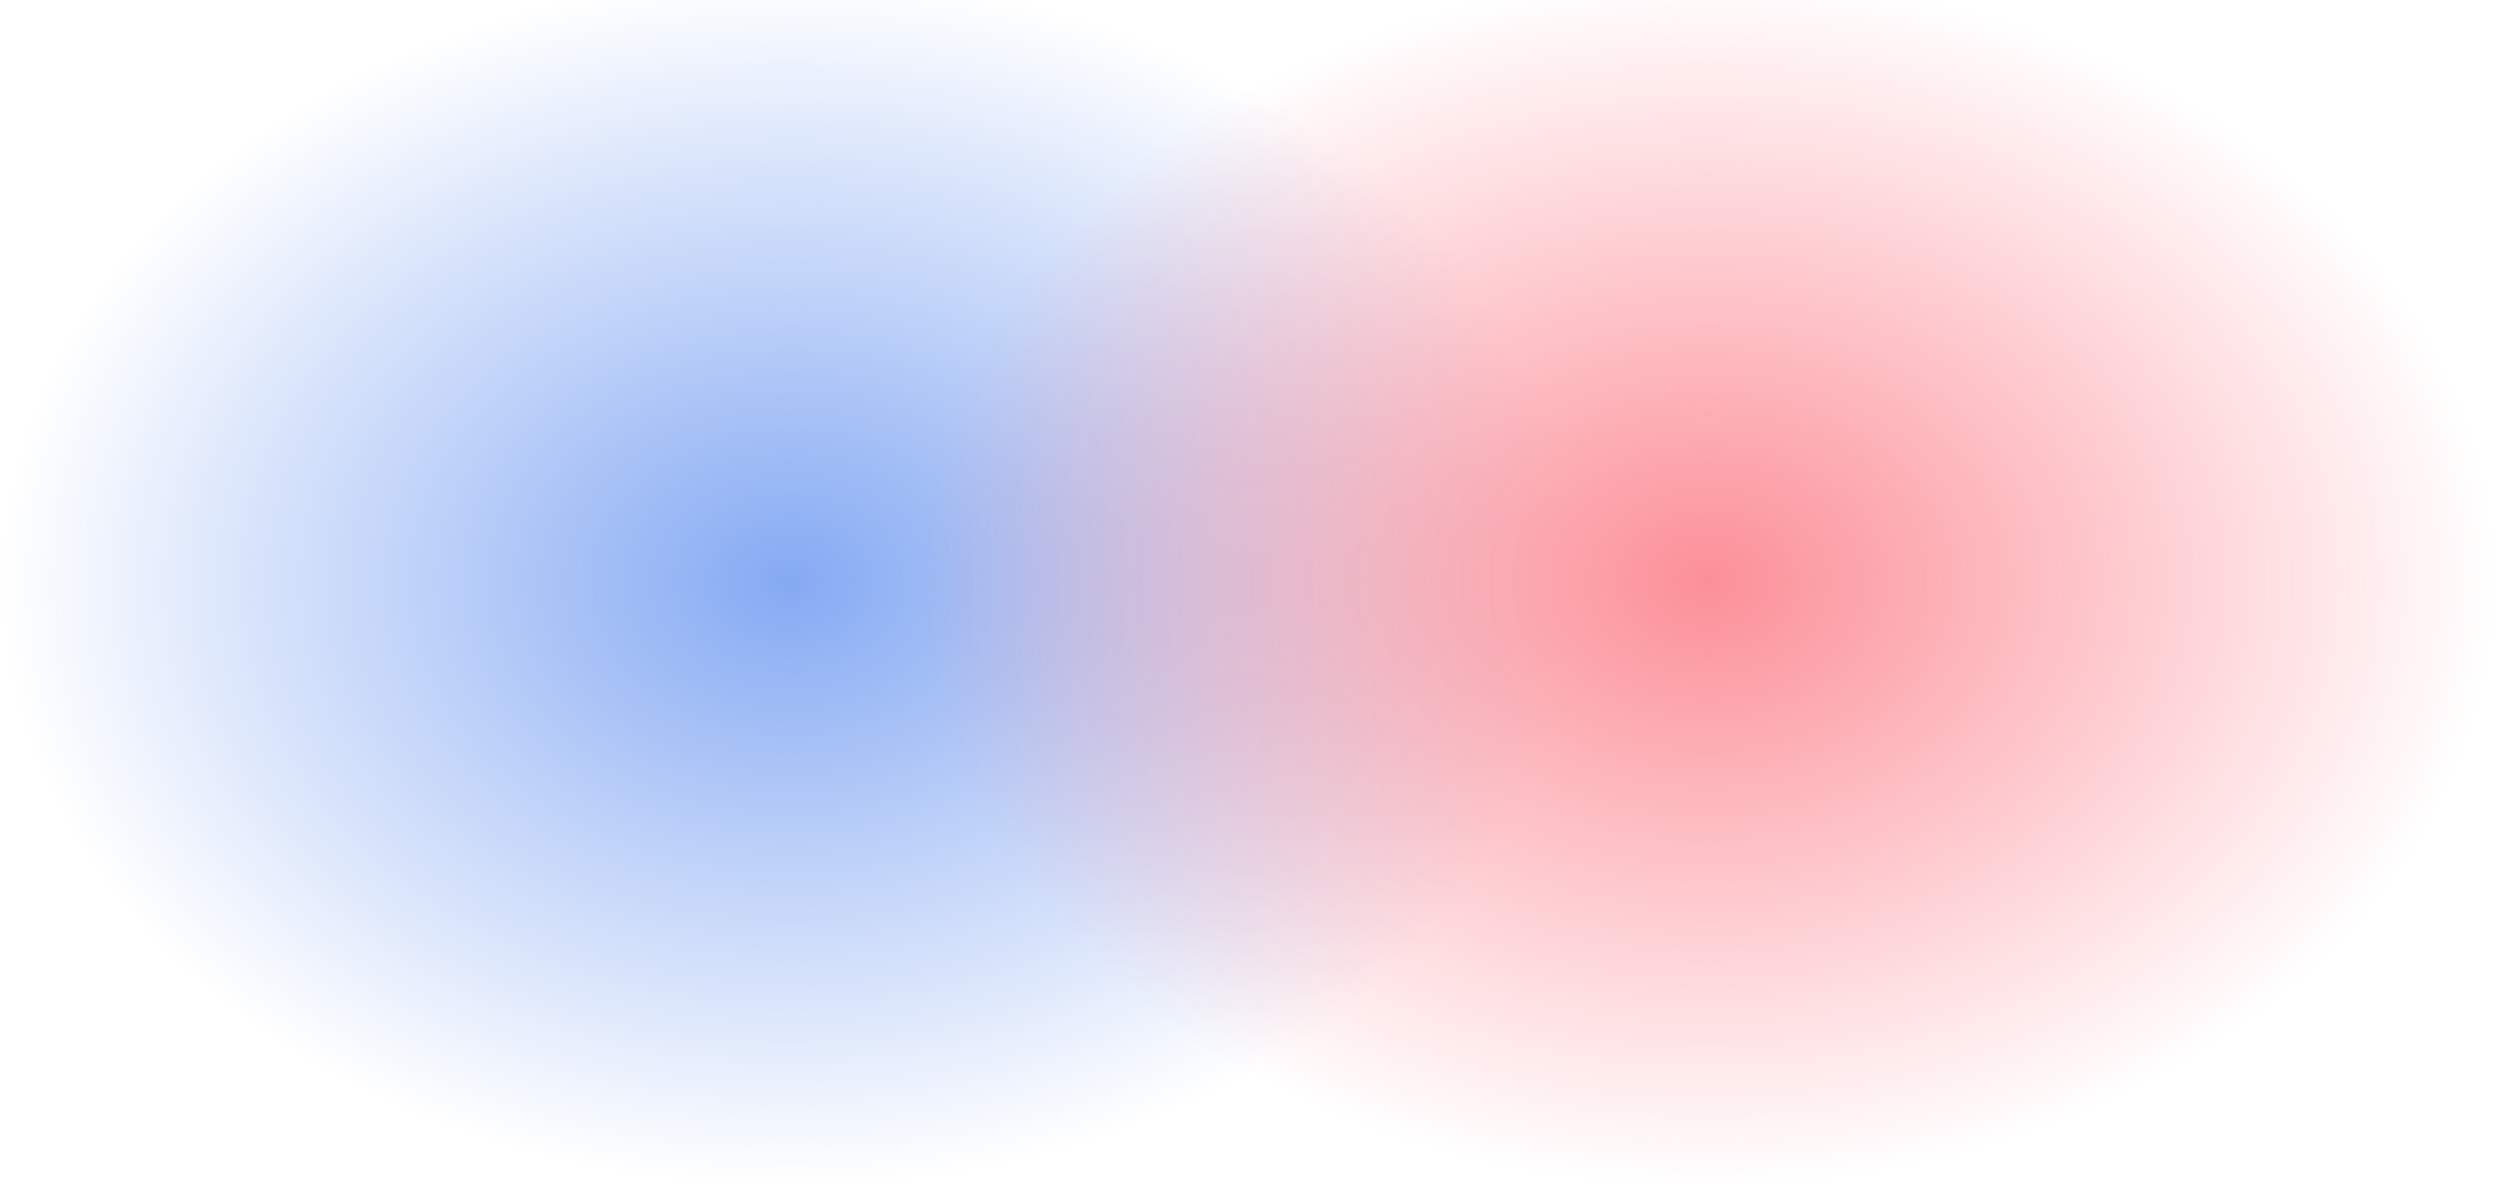
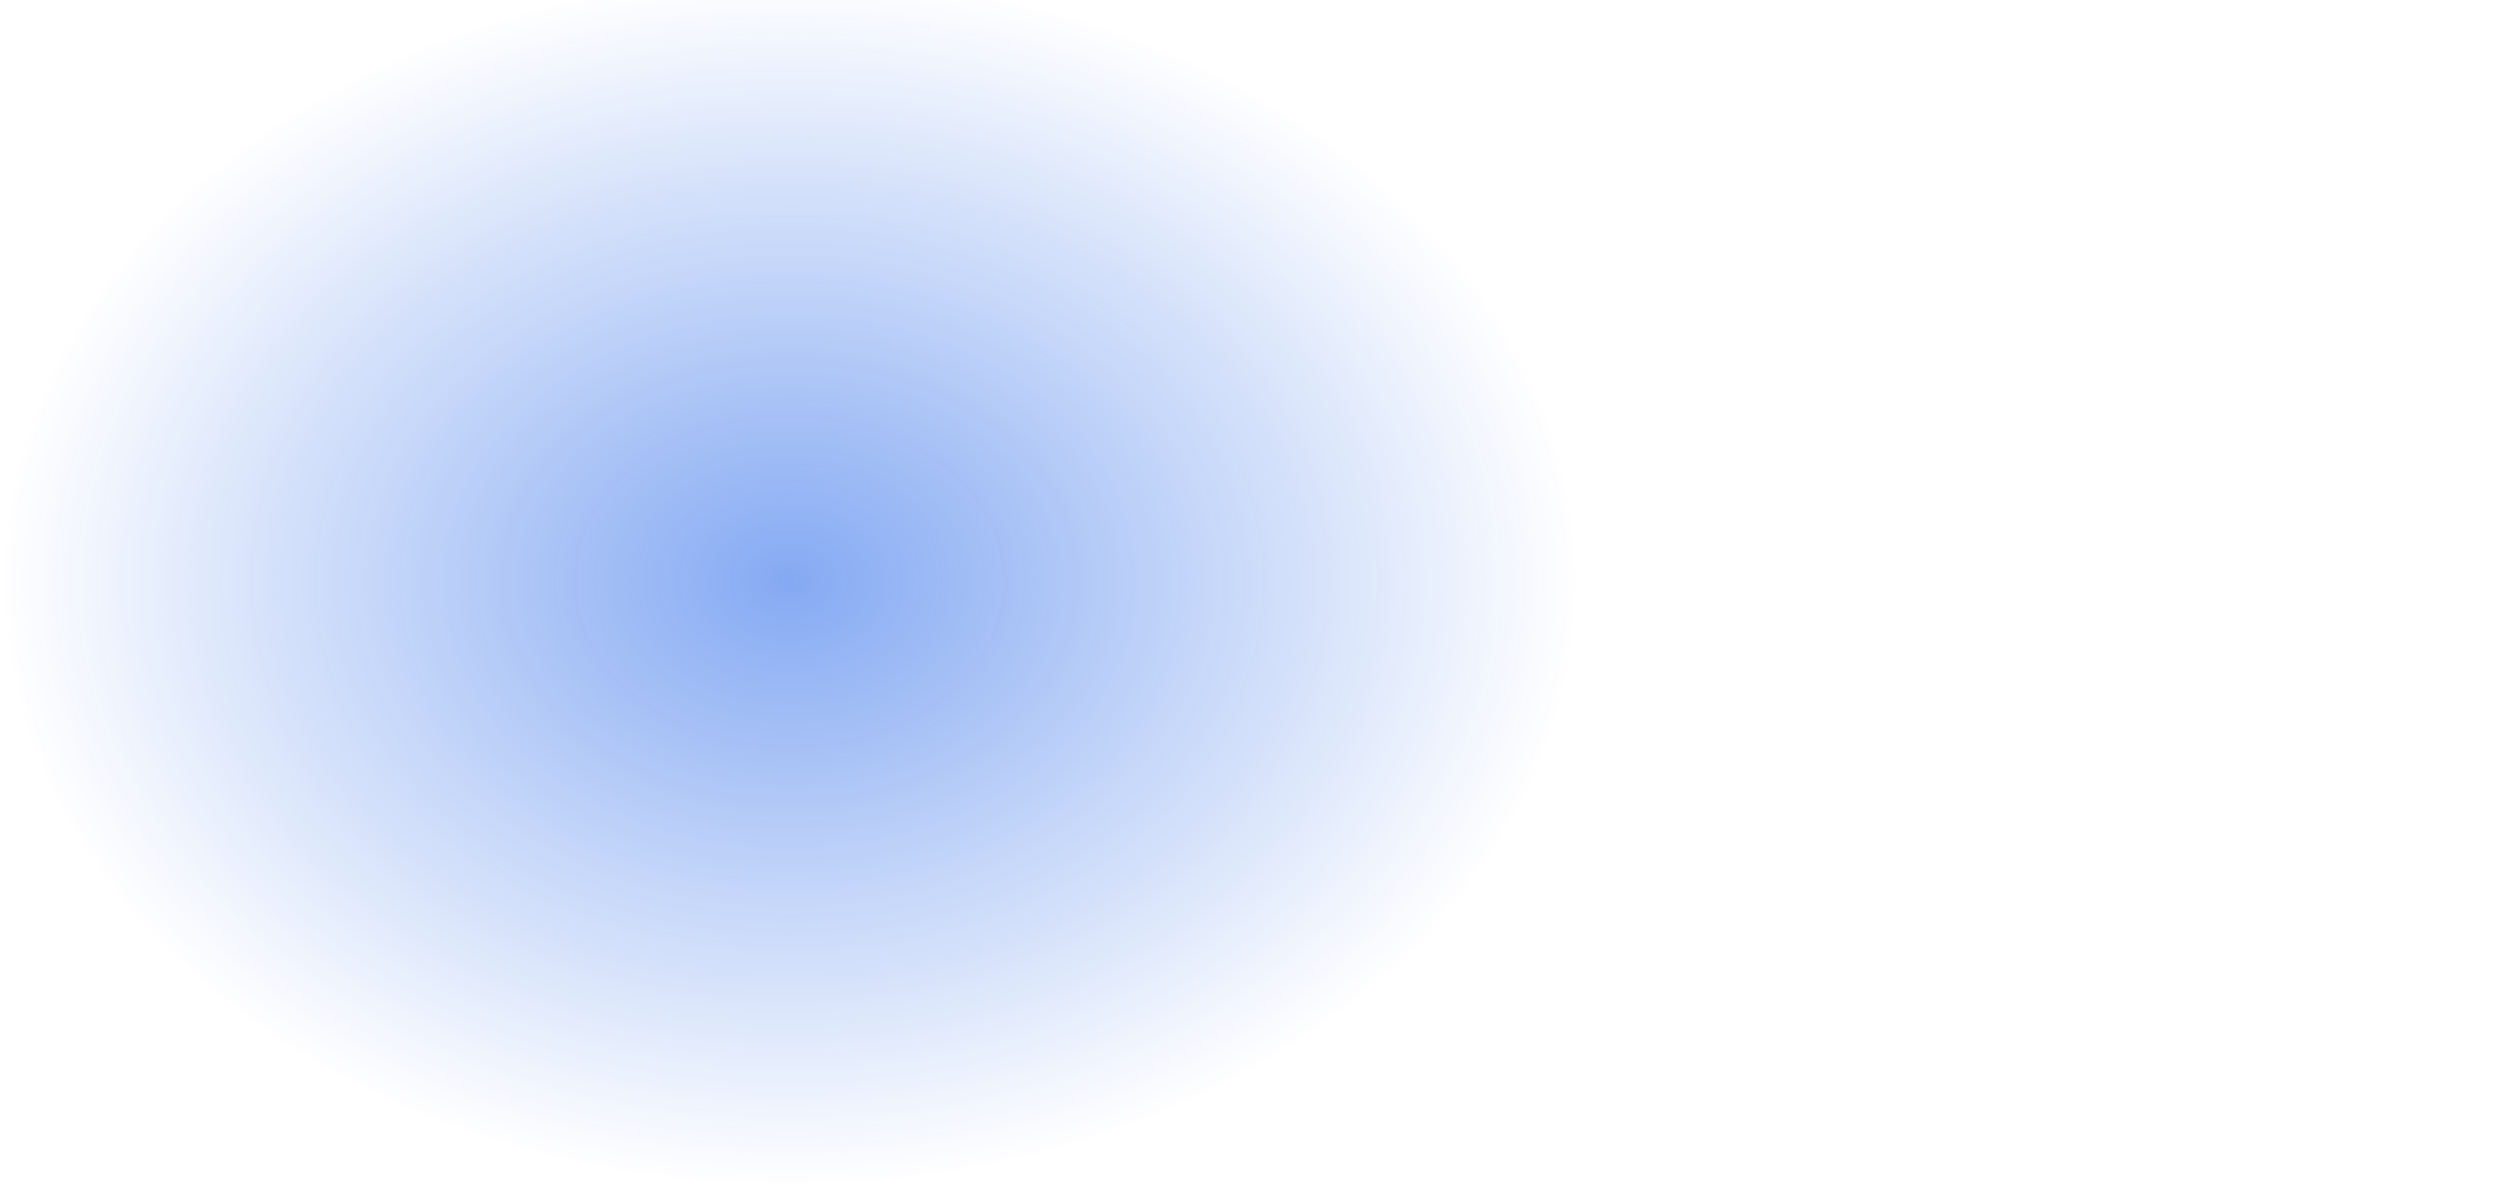
<svg xmlns="http://www.w3.org/2000/svg" width="1355" height="645" viewBox="0 0 1355 645" fill="none">
  <g opacity="0.48">
    <g style="mix-blend-mode:lighten">
      <rect y="-15" width="856" height="660" fill="url(#paint0_radial)" />
    </g>
    <g style="mix-blend-mode:lighten">
-       <rect x="496" y="-15" width="859" height="660" fill="url(#paint1_radial)" />
-     </g>
+       </g>
  </g>
  <defs>
    <radialGradient id="paint0_radial" cx="0" cy="0" r="1" gradientUnits="userSpaceOnUse" gradientTransform="translate(428 315) rotate(90) scale(330 428)">
      <stop stop-color="#004CE5" />
      <stop offset="1" stop-color="#004CE5" stop-opacity="0" />
    </radialGradient>
    <radialGradient id="paint1_radial" cx="0" cy="0" r="1" gradientUnits="userSpaceOnUse" gradientTransform="translate(925.5 315) rotate(90) scale(330 429.5)">
      <stop stop-color="#F81528" />
      <stop offset="1" stop-color="#F81528" stop-opacity="0" />
    </radialGradient>
  </defs>
</svg>